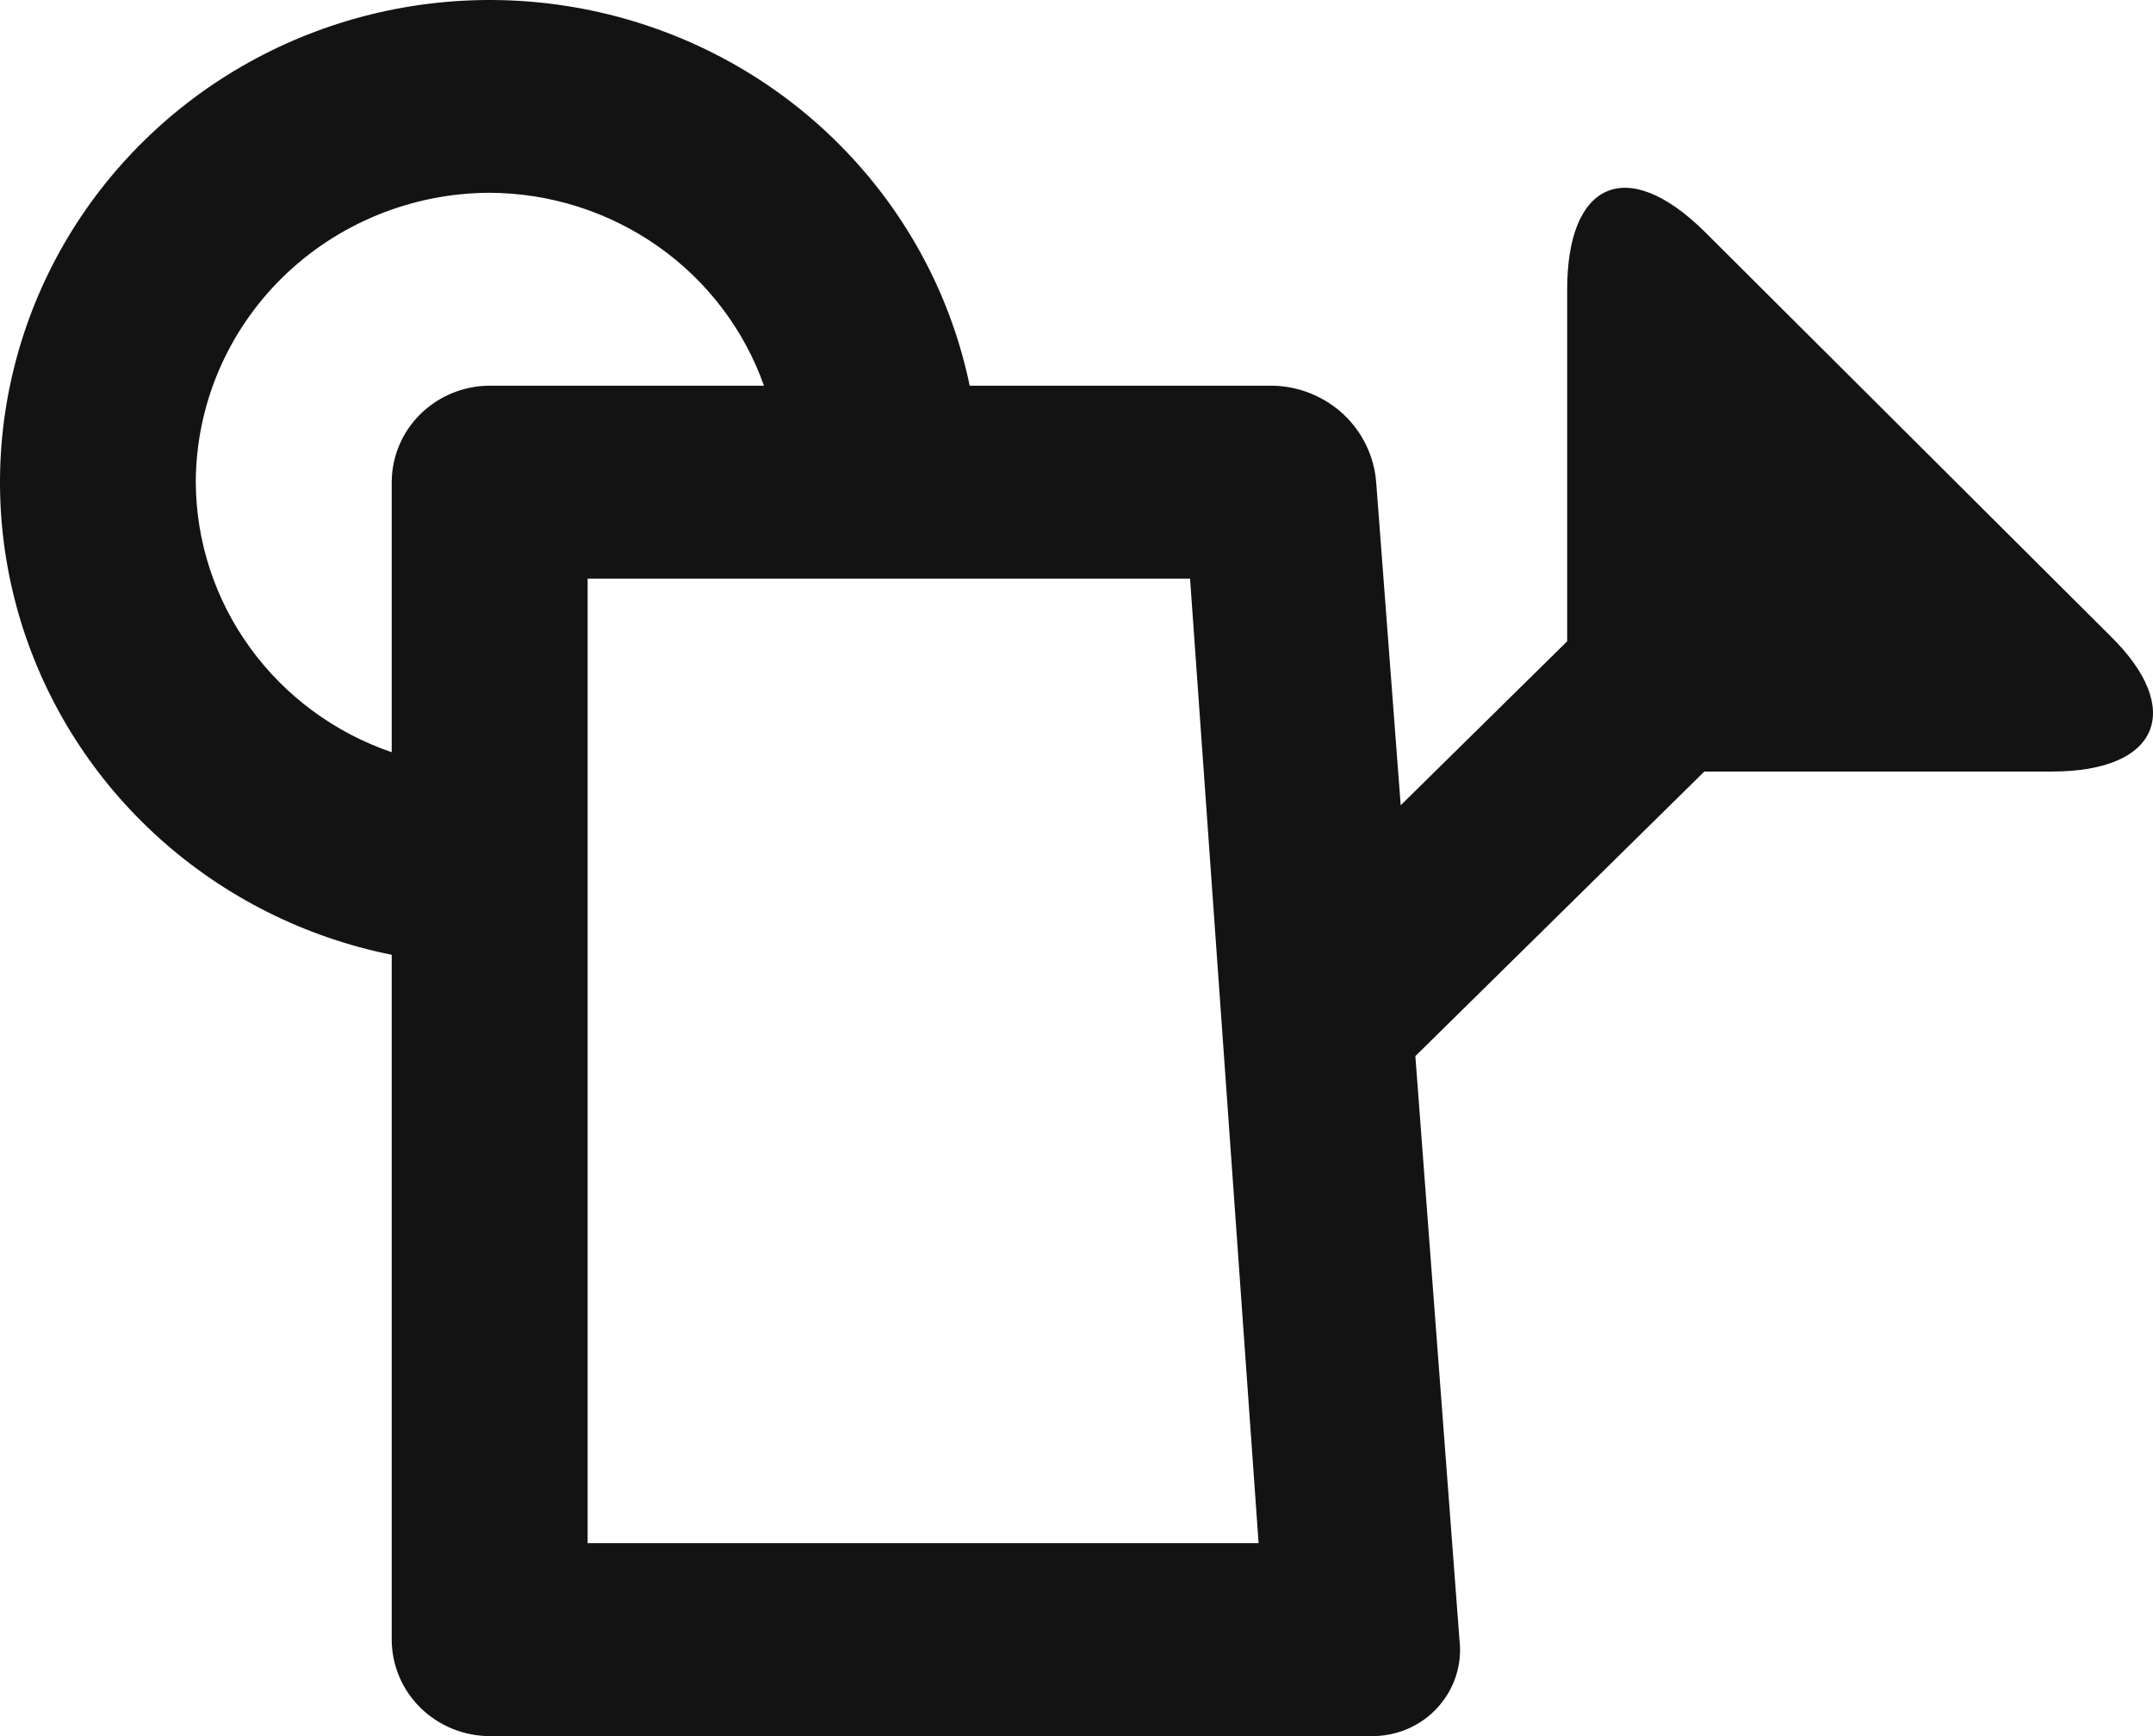
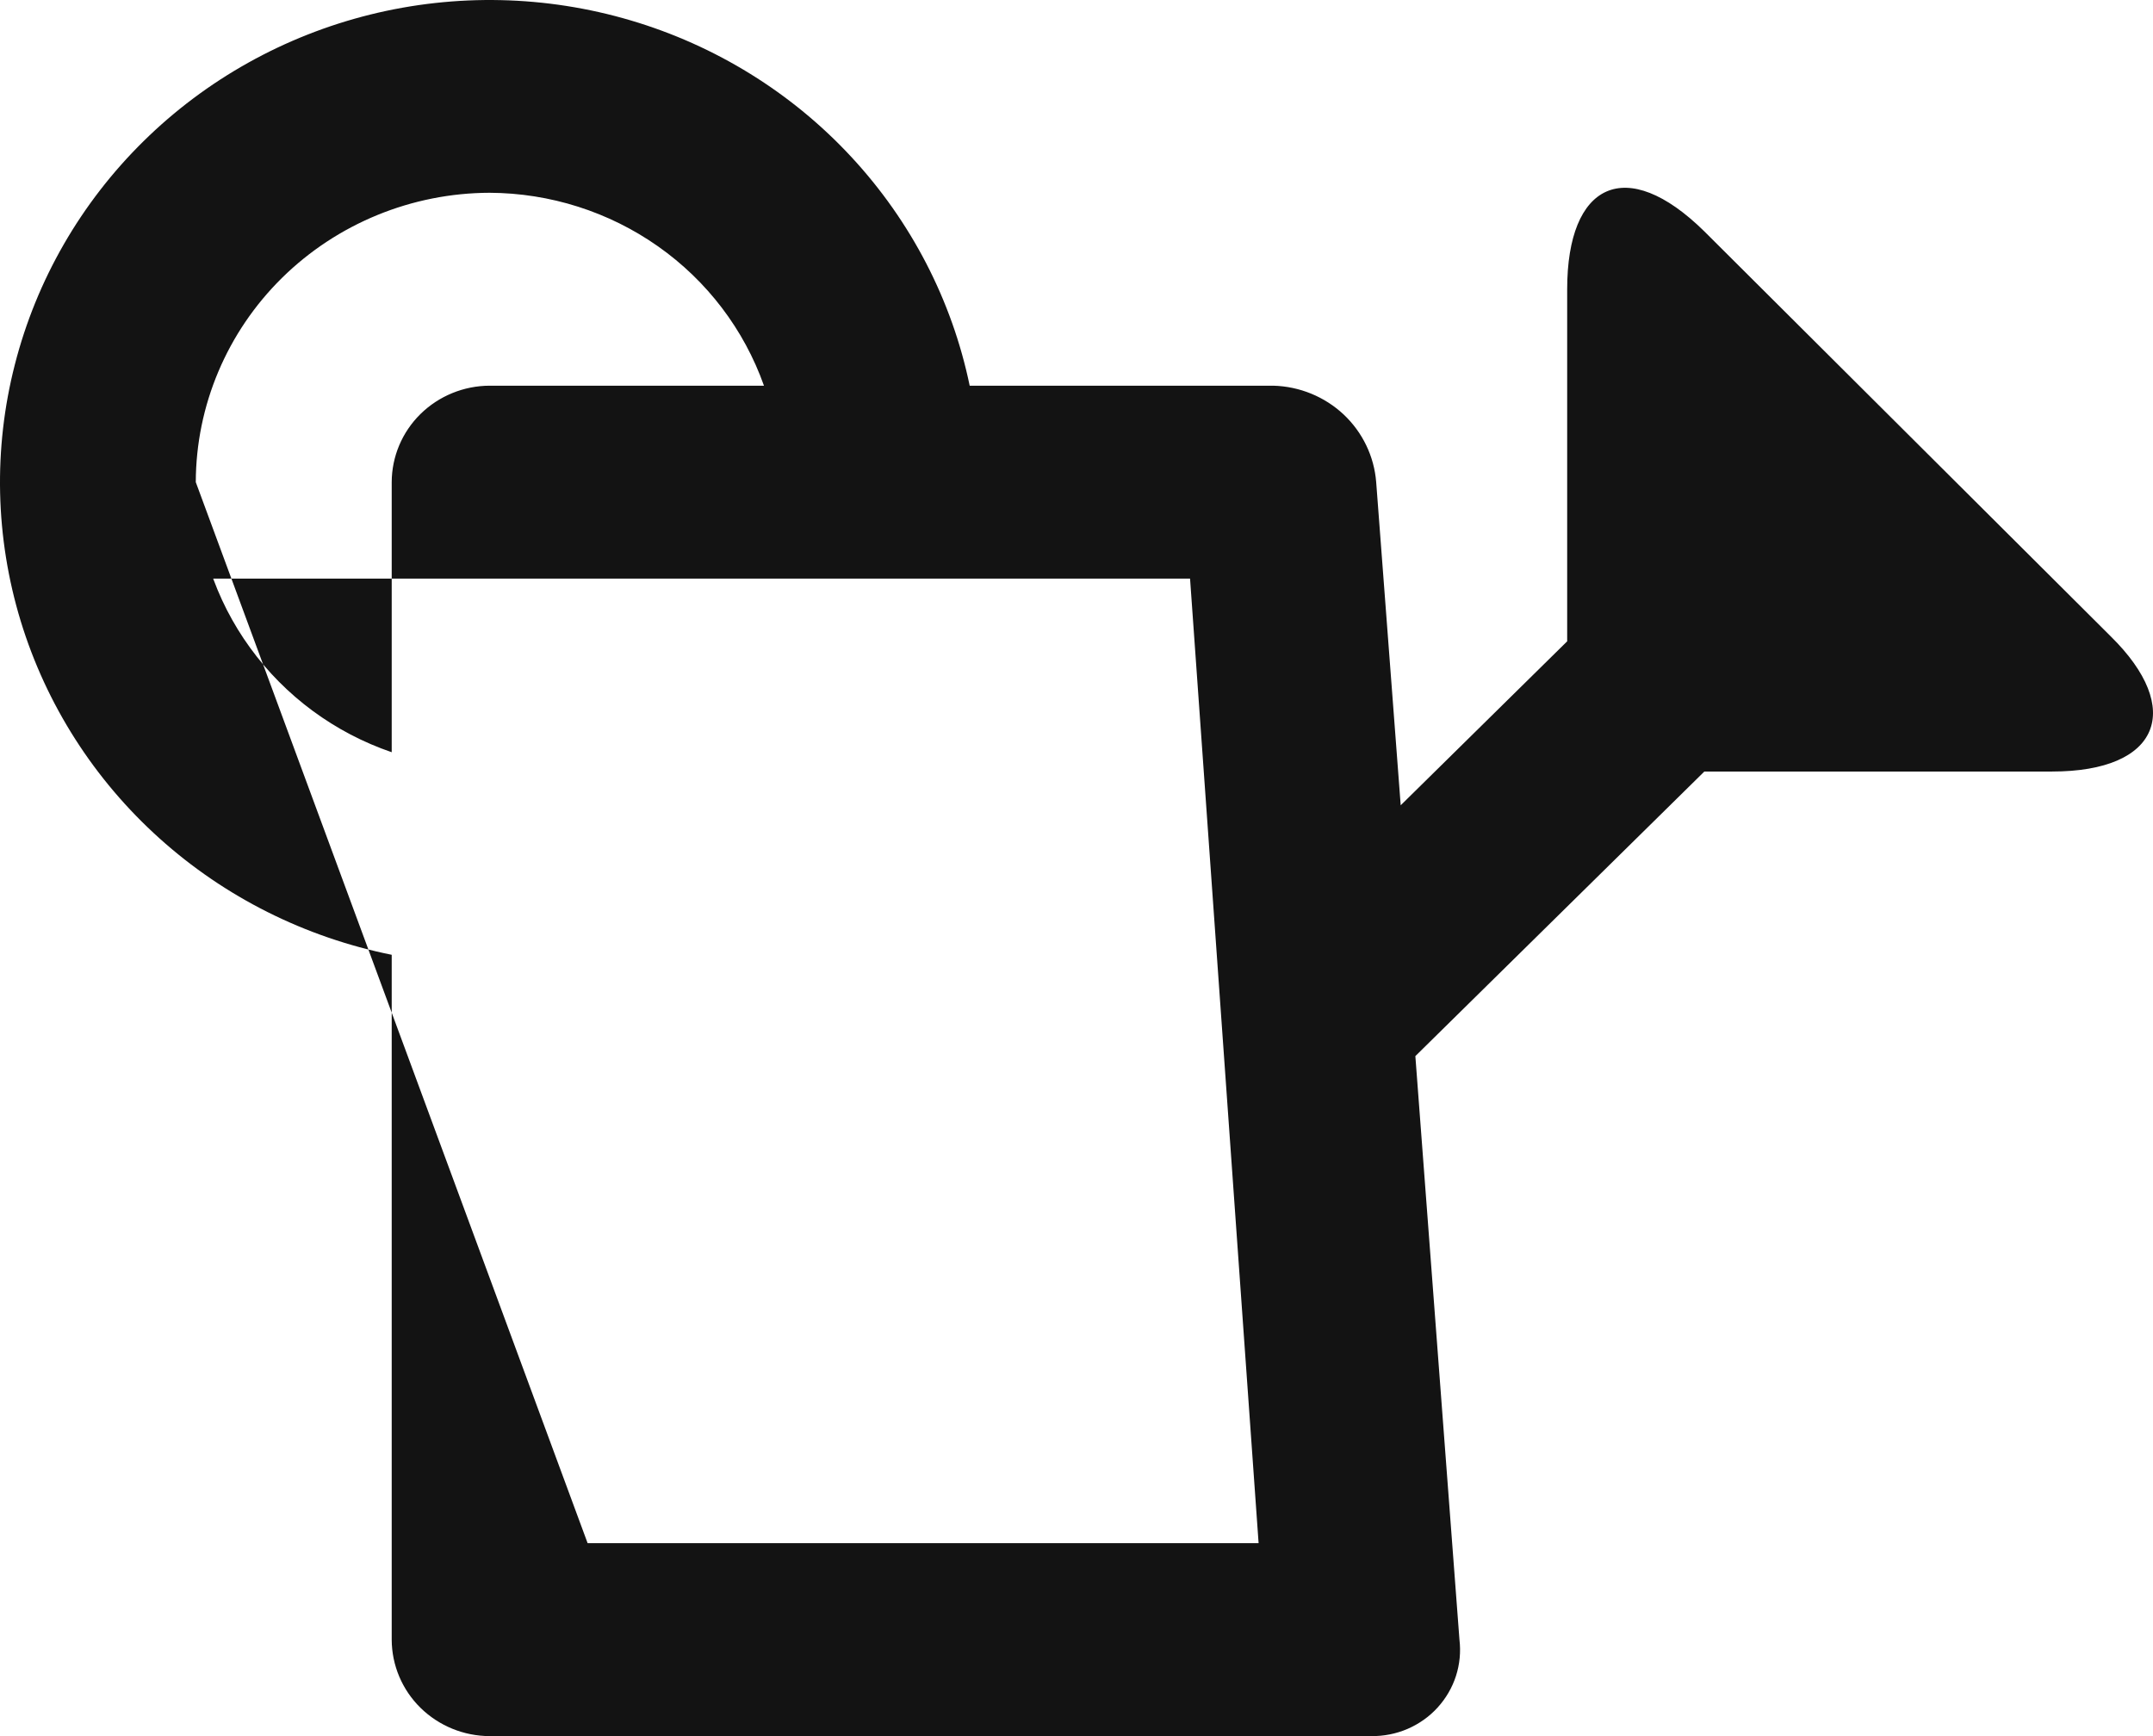
<svg xmlns="http://www.w3.org/2000/svg" width="31" height="25" viewBox="0 0 31 25" fill="none">
-   <path d="M24.54 3.332C23.412 2.221 22.565 2.637 22.565 4.165V9.235L20.168 11.596L19.815 6.943C19.786 6.572 19.619 6.225 19.346 5.968C19.072 5.712 18.712 5.564 18.334 5.554H13.962C13.707 4.325 13.118 3.187 12.259 2.261C11.4 1.334 10.302 0.655 9.082 0.294C7.862 -0.067 6.565 -0.096 5.33 0.21C4.094 0.517 2.966 1.147 2.066 2.034C1.165 2.921 0.525 4.032 0.214 5.249C-0.098 6.465 -0.068 7.742 0.298 8.943C0.665 10.145 1.355 11.226 2.296 12.072C3.236 12.918 4.392 13.498 5.64 13.749V23.611C5.641 23.979 5.79 24.332 6.054 24.592C6.319 24.852 6.677 24.999 7.05 25H19.744C19.924 25.002 20.102 24.967 20.267 24.896C20.431 24.825 20.579 24.721 20.699 24.589C20.819 24.457 20.91 24.302 20.964 24.133C21.018 23.965 21.035 23.787 21.014 23.611L20.379 15.208L24.54 11.11H29.547C31.099 11.11 31.451 10.207 30.393 9.165L24.54 3.332ZM2.819 6.943C2.822 5.839 3.269 4.781 4.062 4C4.855 3.22 5.929 2.779 7.05 2.776C7.92 2.78 8.766 3.049 9.474 3.547C10.181 4.044 10.714 4.746 11 5.554H7.05C6.677 5.555 6.319 5.702 6.054 5.962C5.79 6.222 5.641 6.575 5.64 6.943V10.832C4.819 10.551 4.107 10.026 3.602 9.329C3.096 8.633 2.823 7.799 2.819 6.943ZM8.461 22.222V8.332H17.135L18.122 22.222H8.461Z" fill="#131313" />
+   <path d="M24.54 3.332C23.412 2.221 22.565 2.637 22.565 4.165V9.235L20.168 11.596L19.815 6.943C19.786 6.572 19.619 6.225 19.346 5.968C19.072 5.712 18.712 5.564 18.334 5.554H13.962C13.707 4.325 13.118 3.187 12.259 2.261C11.4 1.334 10.302 0.655 9.082 0.294C7.862 -0.067 6.565 -0.096 5.33 0.21C4.094 0.517 2.966 1.147 2.066 2.034C1.165 2.921 0.525 4.032 0.214 5.249C-0.098 6.465 -0.068 7.742 0.298 8.943C0.665 10.145 1.355 11.226 2.296 12.072C3.236 12.918 4.392 13.498 5.64 13.749V23.611C5.641 23.979 5.79 24.332 6.054 24.592C6.319 24.852 6.677 24.999 7.05 25H19.744C19.924 25.002 20.102 24.967 20.267 24.896C20.431 24.825 20.579 24.721 20.699 24.589C20.819 24.457 20.91 24.302 20.964 24.133C21.018 23.965 21.035 23.787 21.014 23.611L20.379 15.208L24.54 11.11H29.547C31.099 11.11 31.451 10.207 30.393 9.165L24.54 3.332ZM2.819 6.943C2.822 5.839 3.269 4.781 4.062 4C4.855 3.22 5.929 2.779 7.05 2.776C7.92 2.78 8.766 3.049 9.474 3.547C10.181 4.044 10.714 4.746 11 5.554H7.05C6.677 5.555 6.319 5.702 6.054 5.962C5.79 6.222 5.641 6.575 5.64 6.943V10.832C4.819 10.551 4.107 10.026 3.602 9.329C3.096 8.633 2.823 7.799 2.819 6.943ZV8.332H17.135L18.122 22.222H8.461Z" fill="#131313" />
</svg>